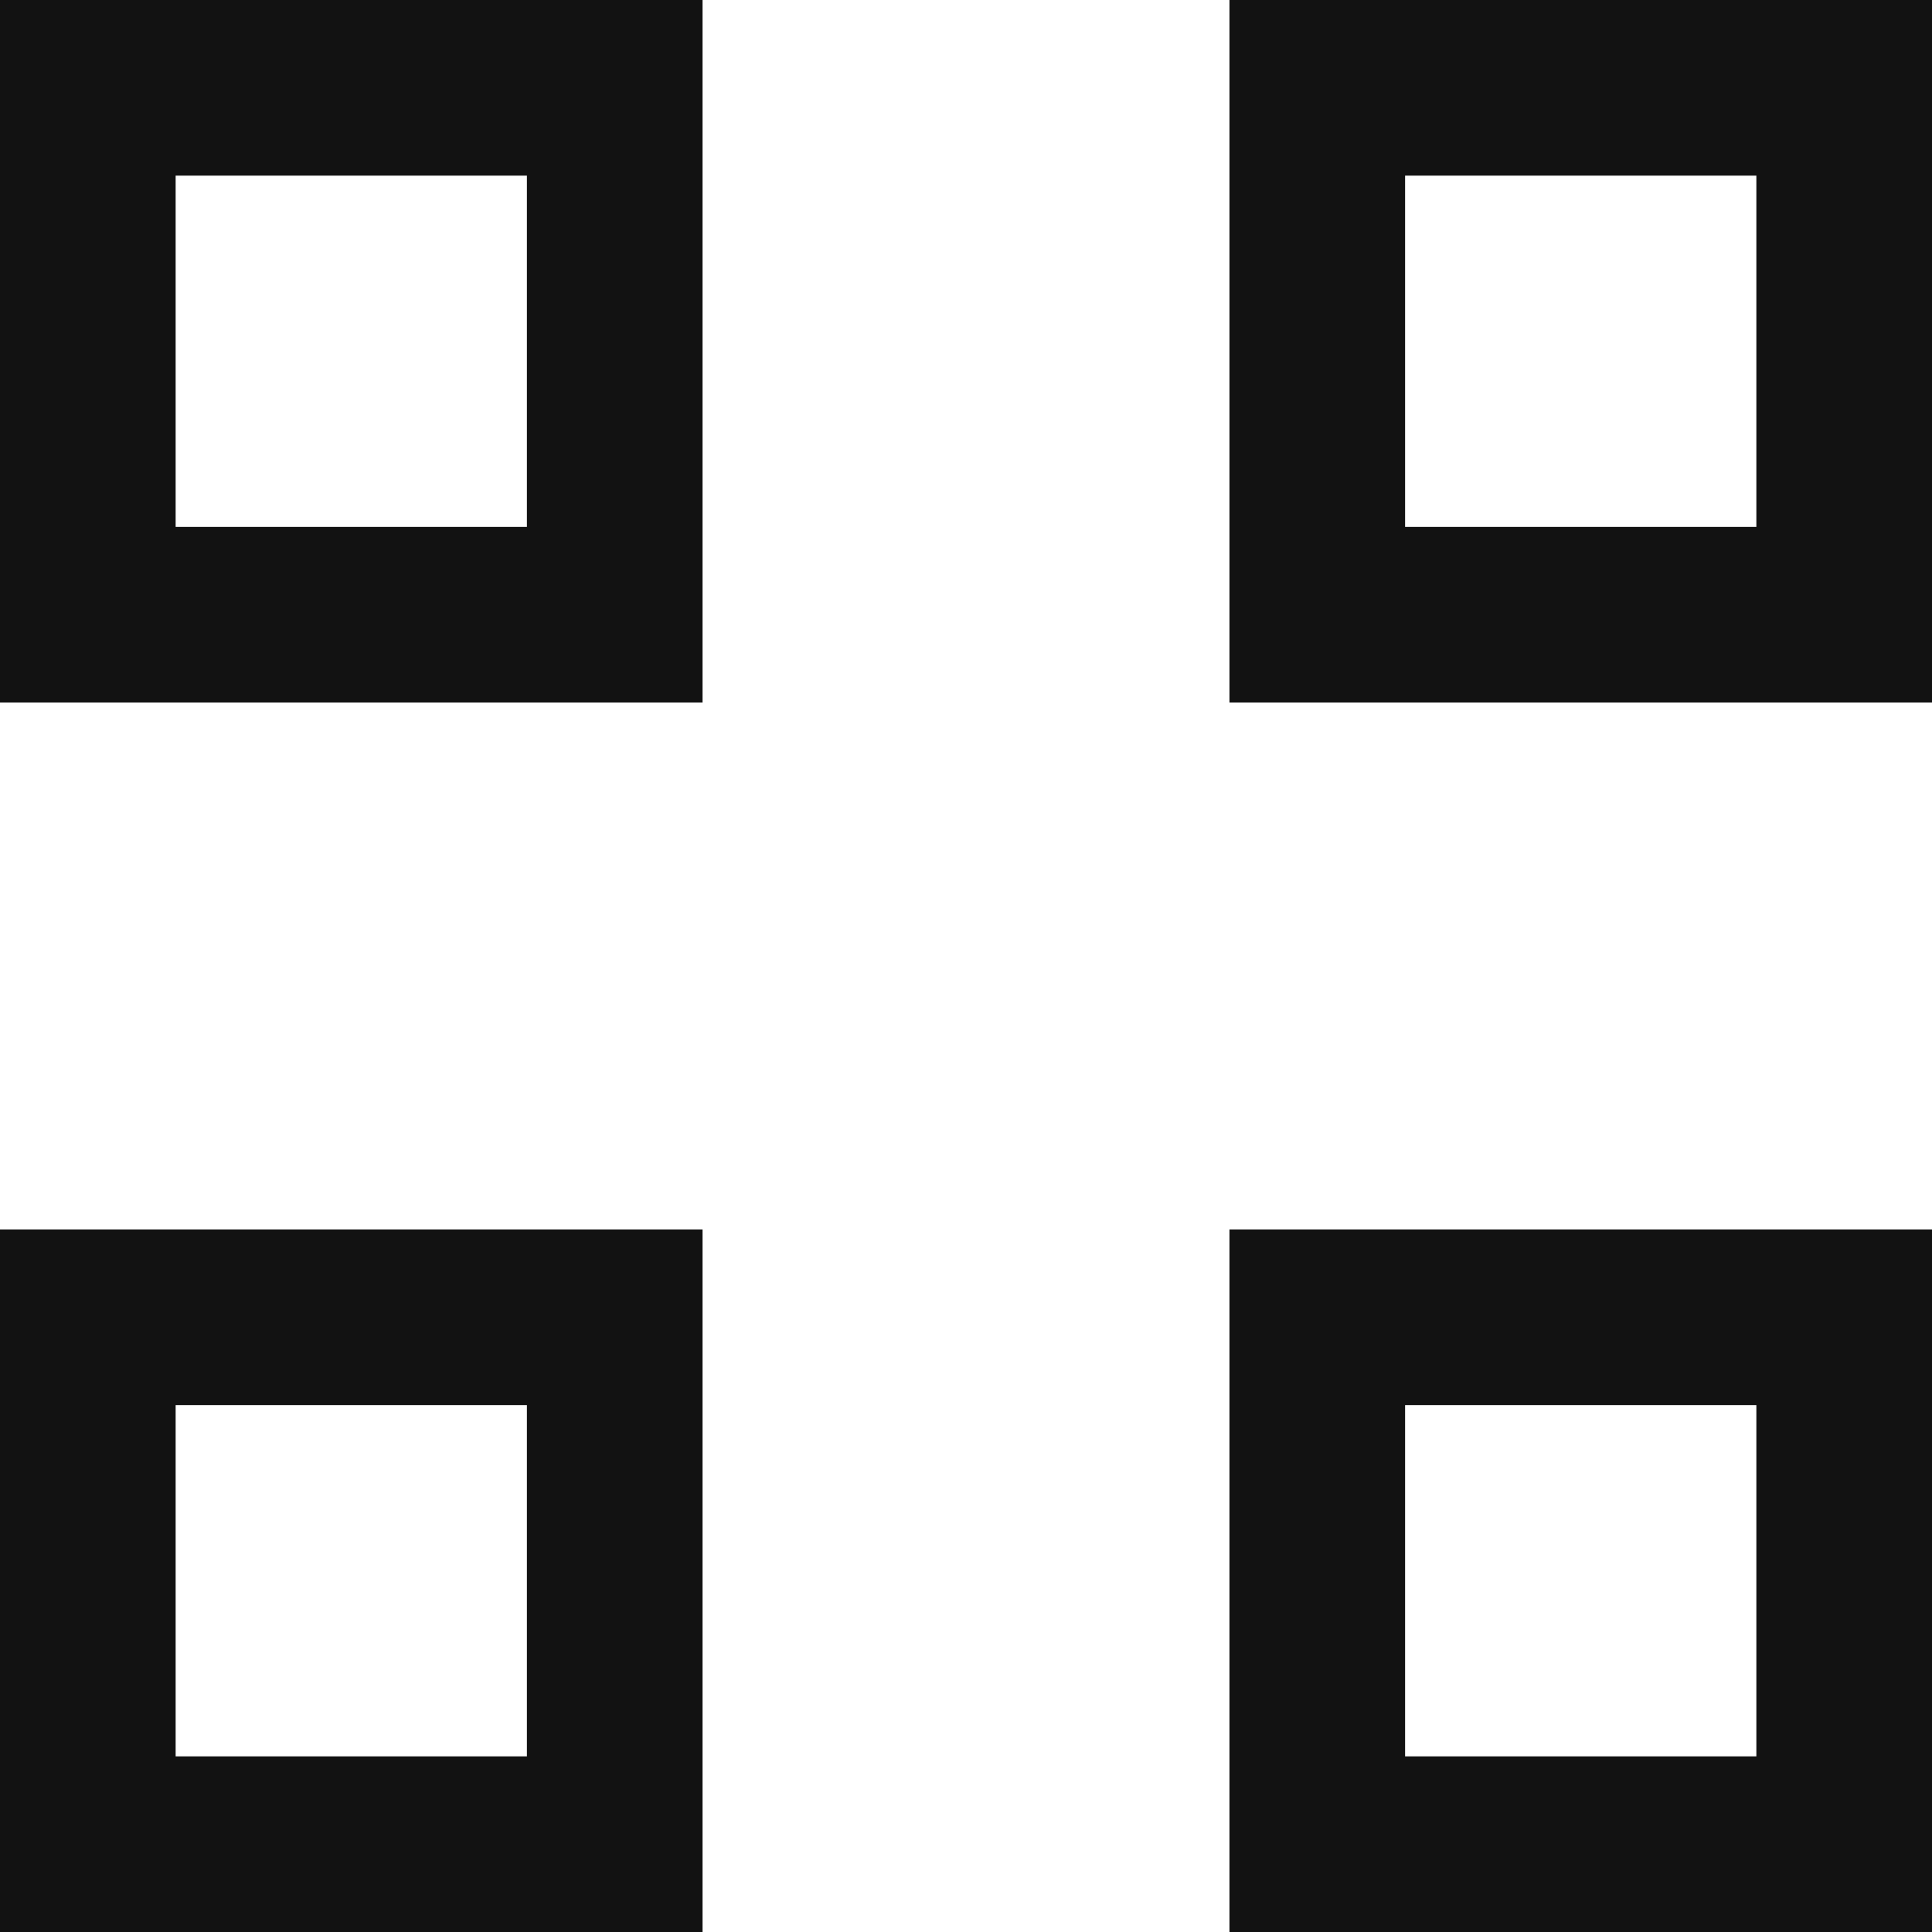
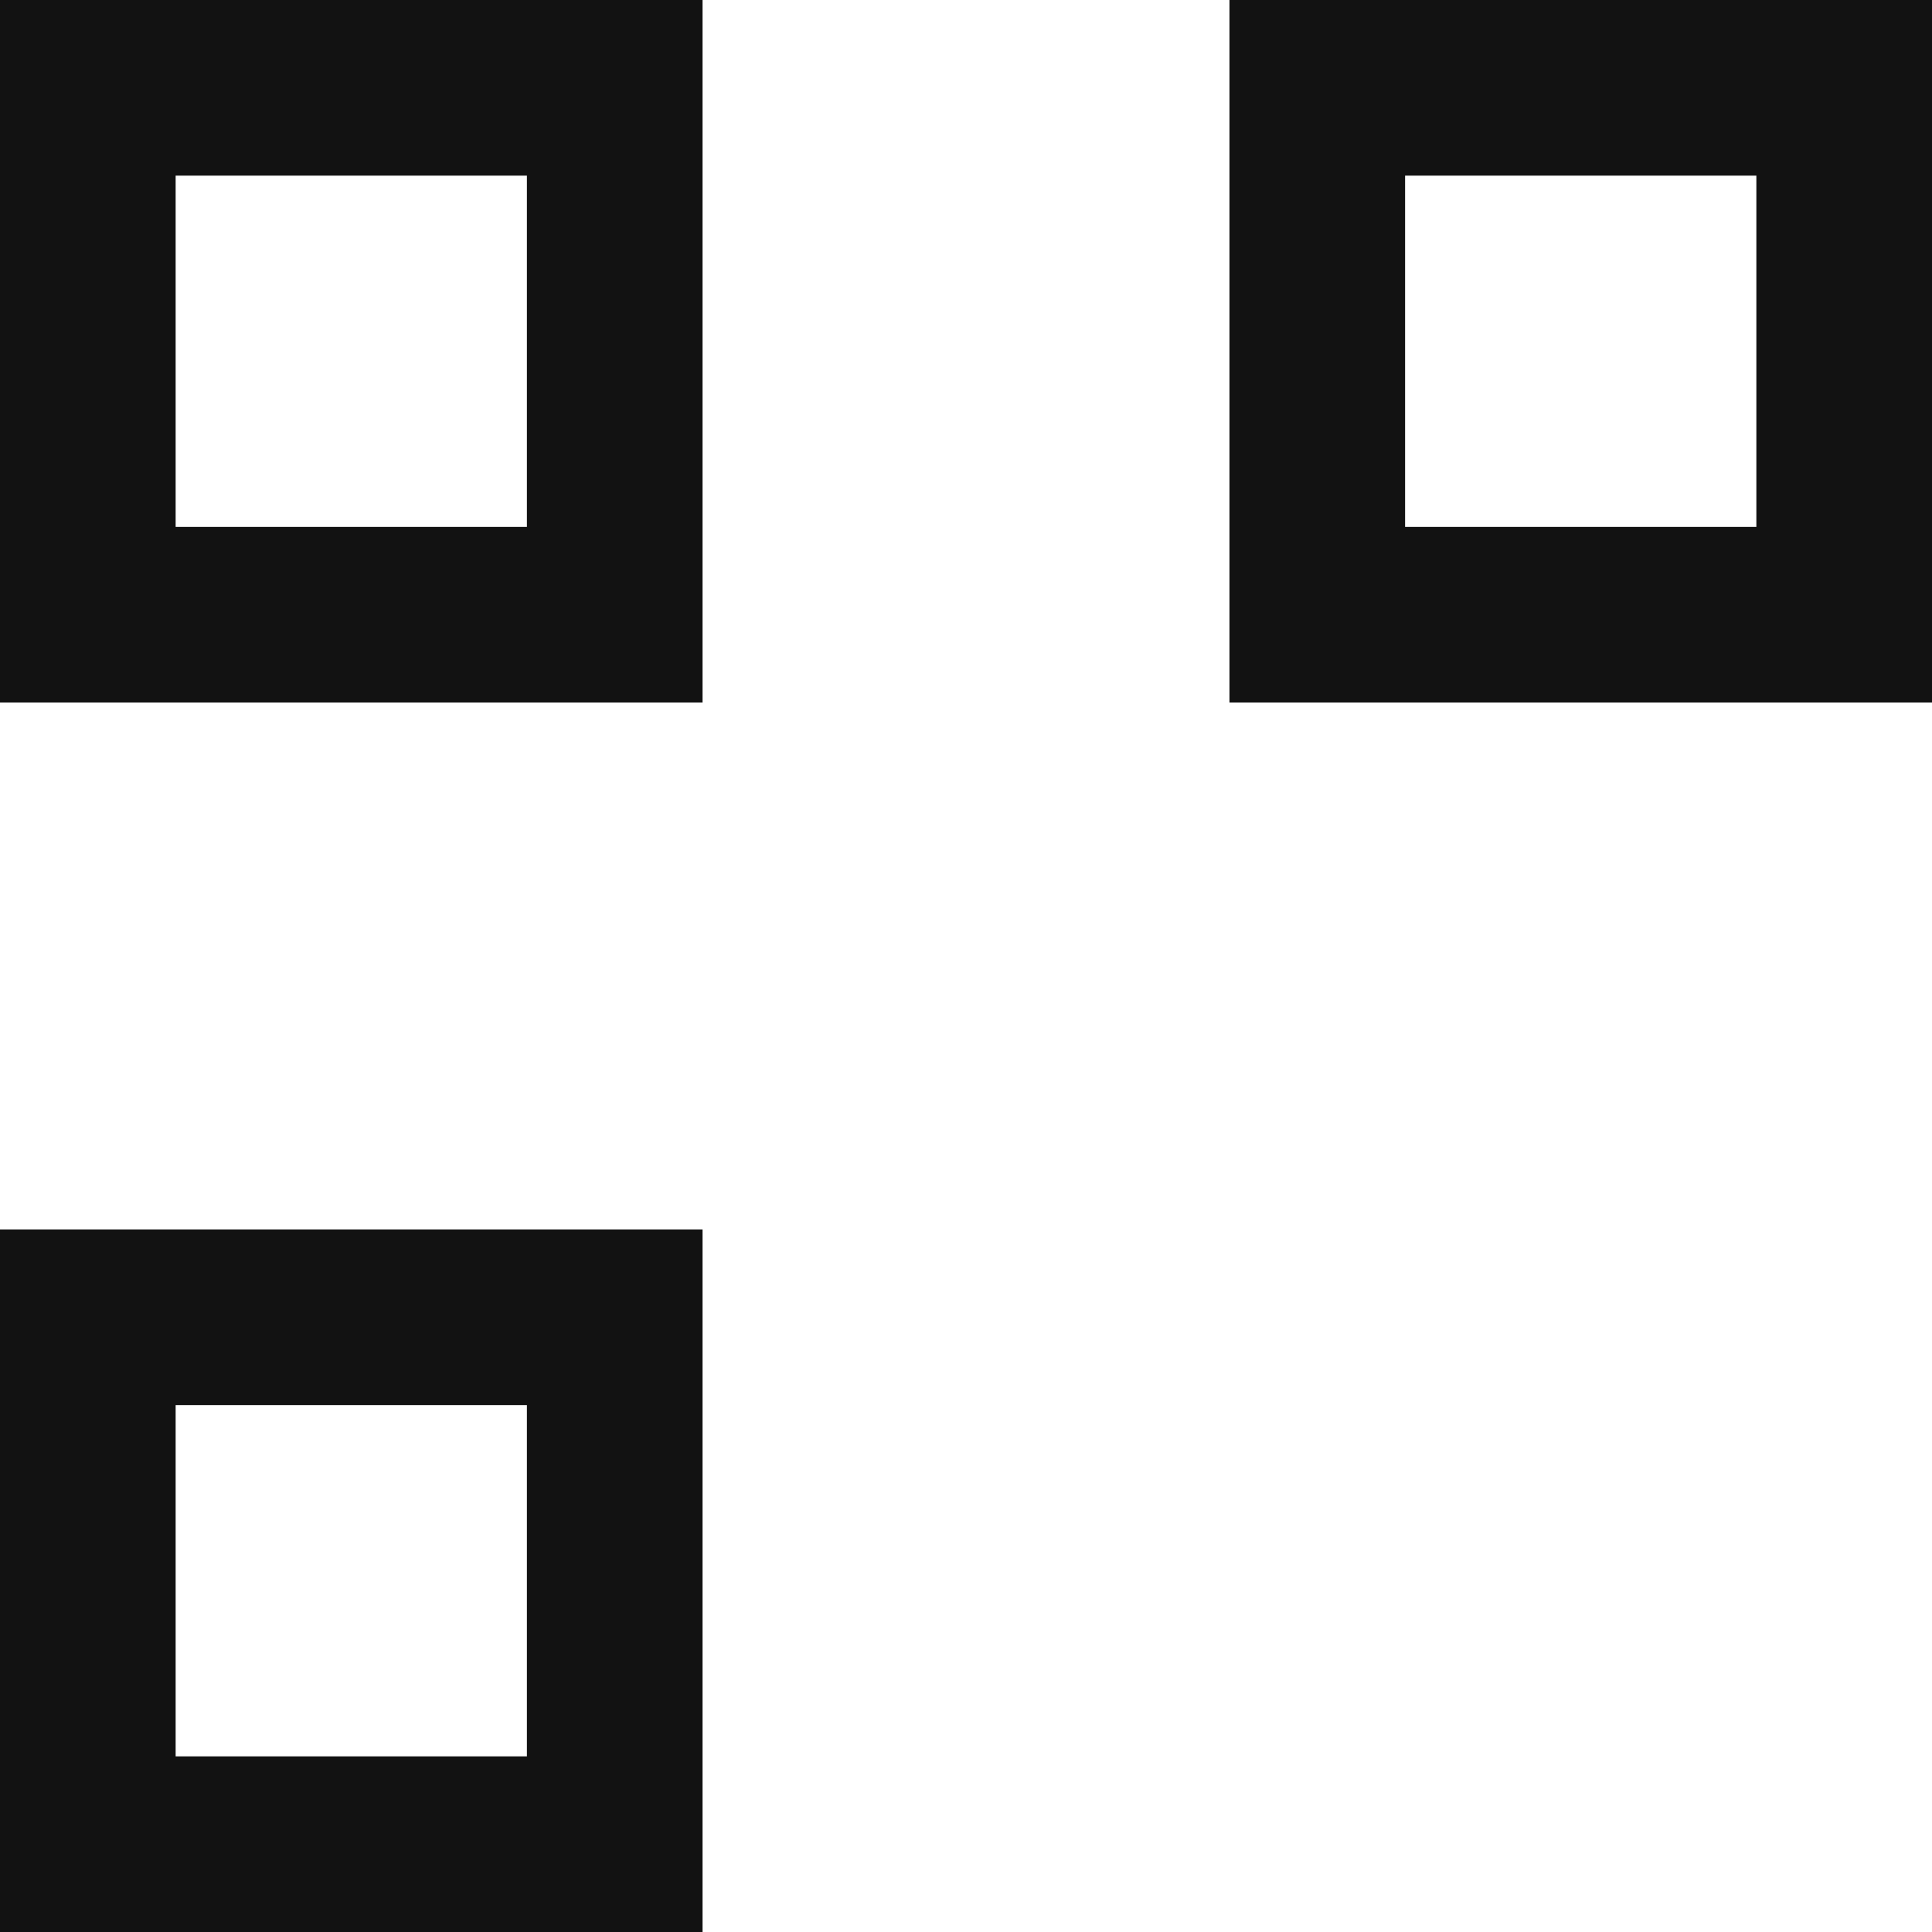
<svg xmlns="http://www.w3.org/2000/svg" version="1.1" id="Layer_1" x="0px" y="0px" viewBox="-94 80 11 11" style="enable-background:new -94 80 11 11;" xml:space="preserve">
  <style type="text/css">
	.st0{fill:#121212;}
</style>
  <path class="st0" d="M-91,81v2h-2v-2H-91 M-90,80h-4v4h4V80L-90,80z" />
  <path class="st0" d="M-84,81v2h-2v-2H-84 M-83,80h-4v4h4V80L-83,80z" />
  <path class="st0" d="M-91,88v2h-2v-2H-91 M-90,87h-4v4h4V87L-90,87z" />
-   <path class="st0" d="M-84,88v2h-2v-2H-84 M-83,87h-4v4h4V87L-83,87z" />
</svg>